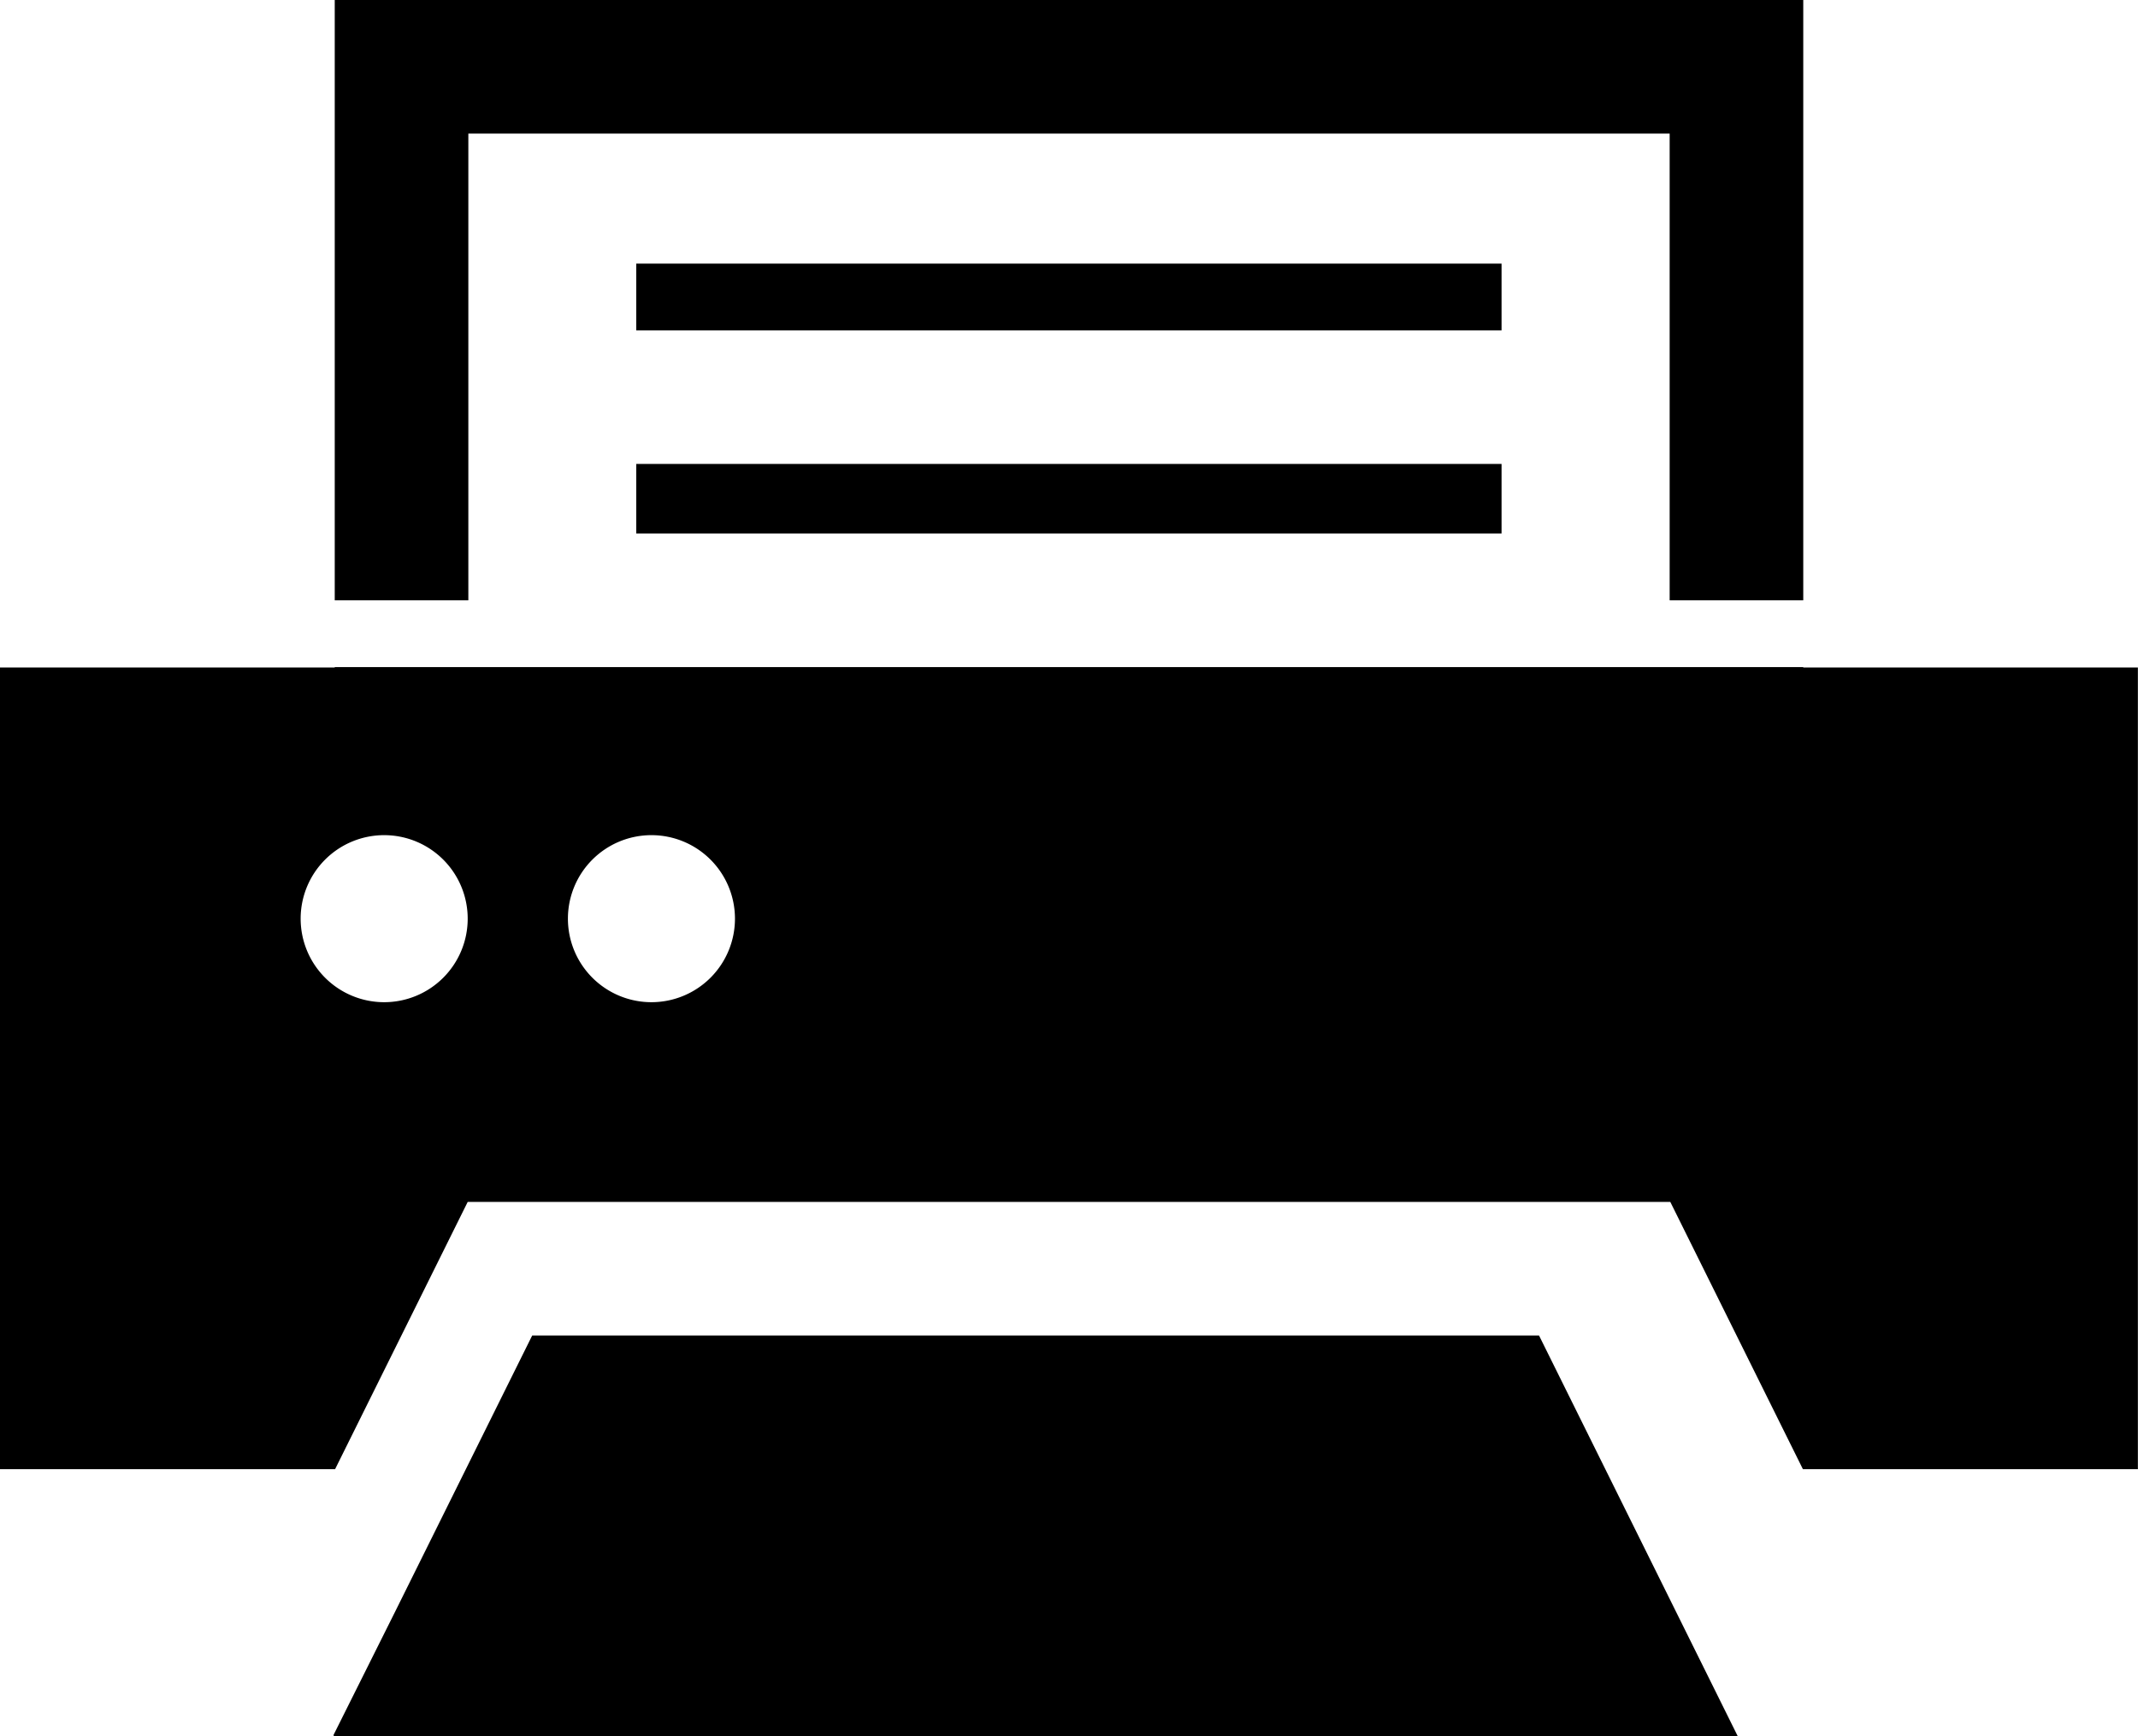
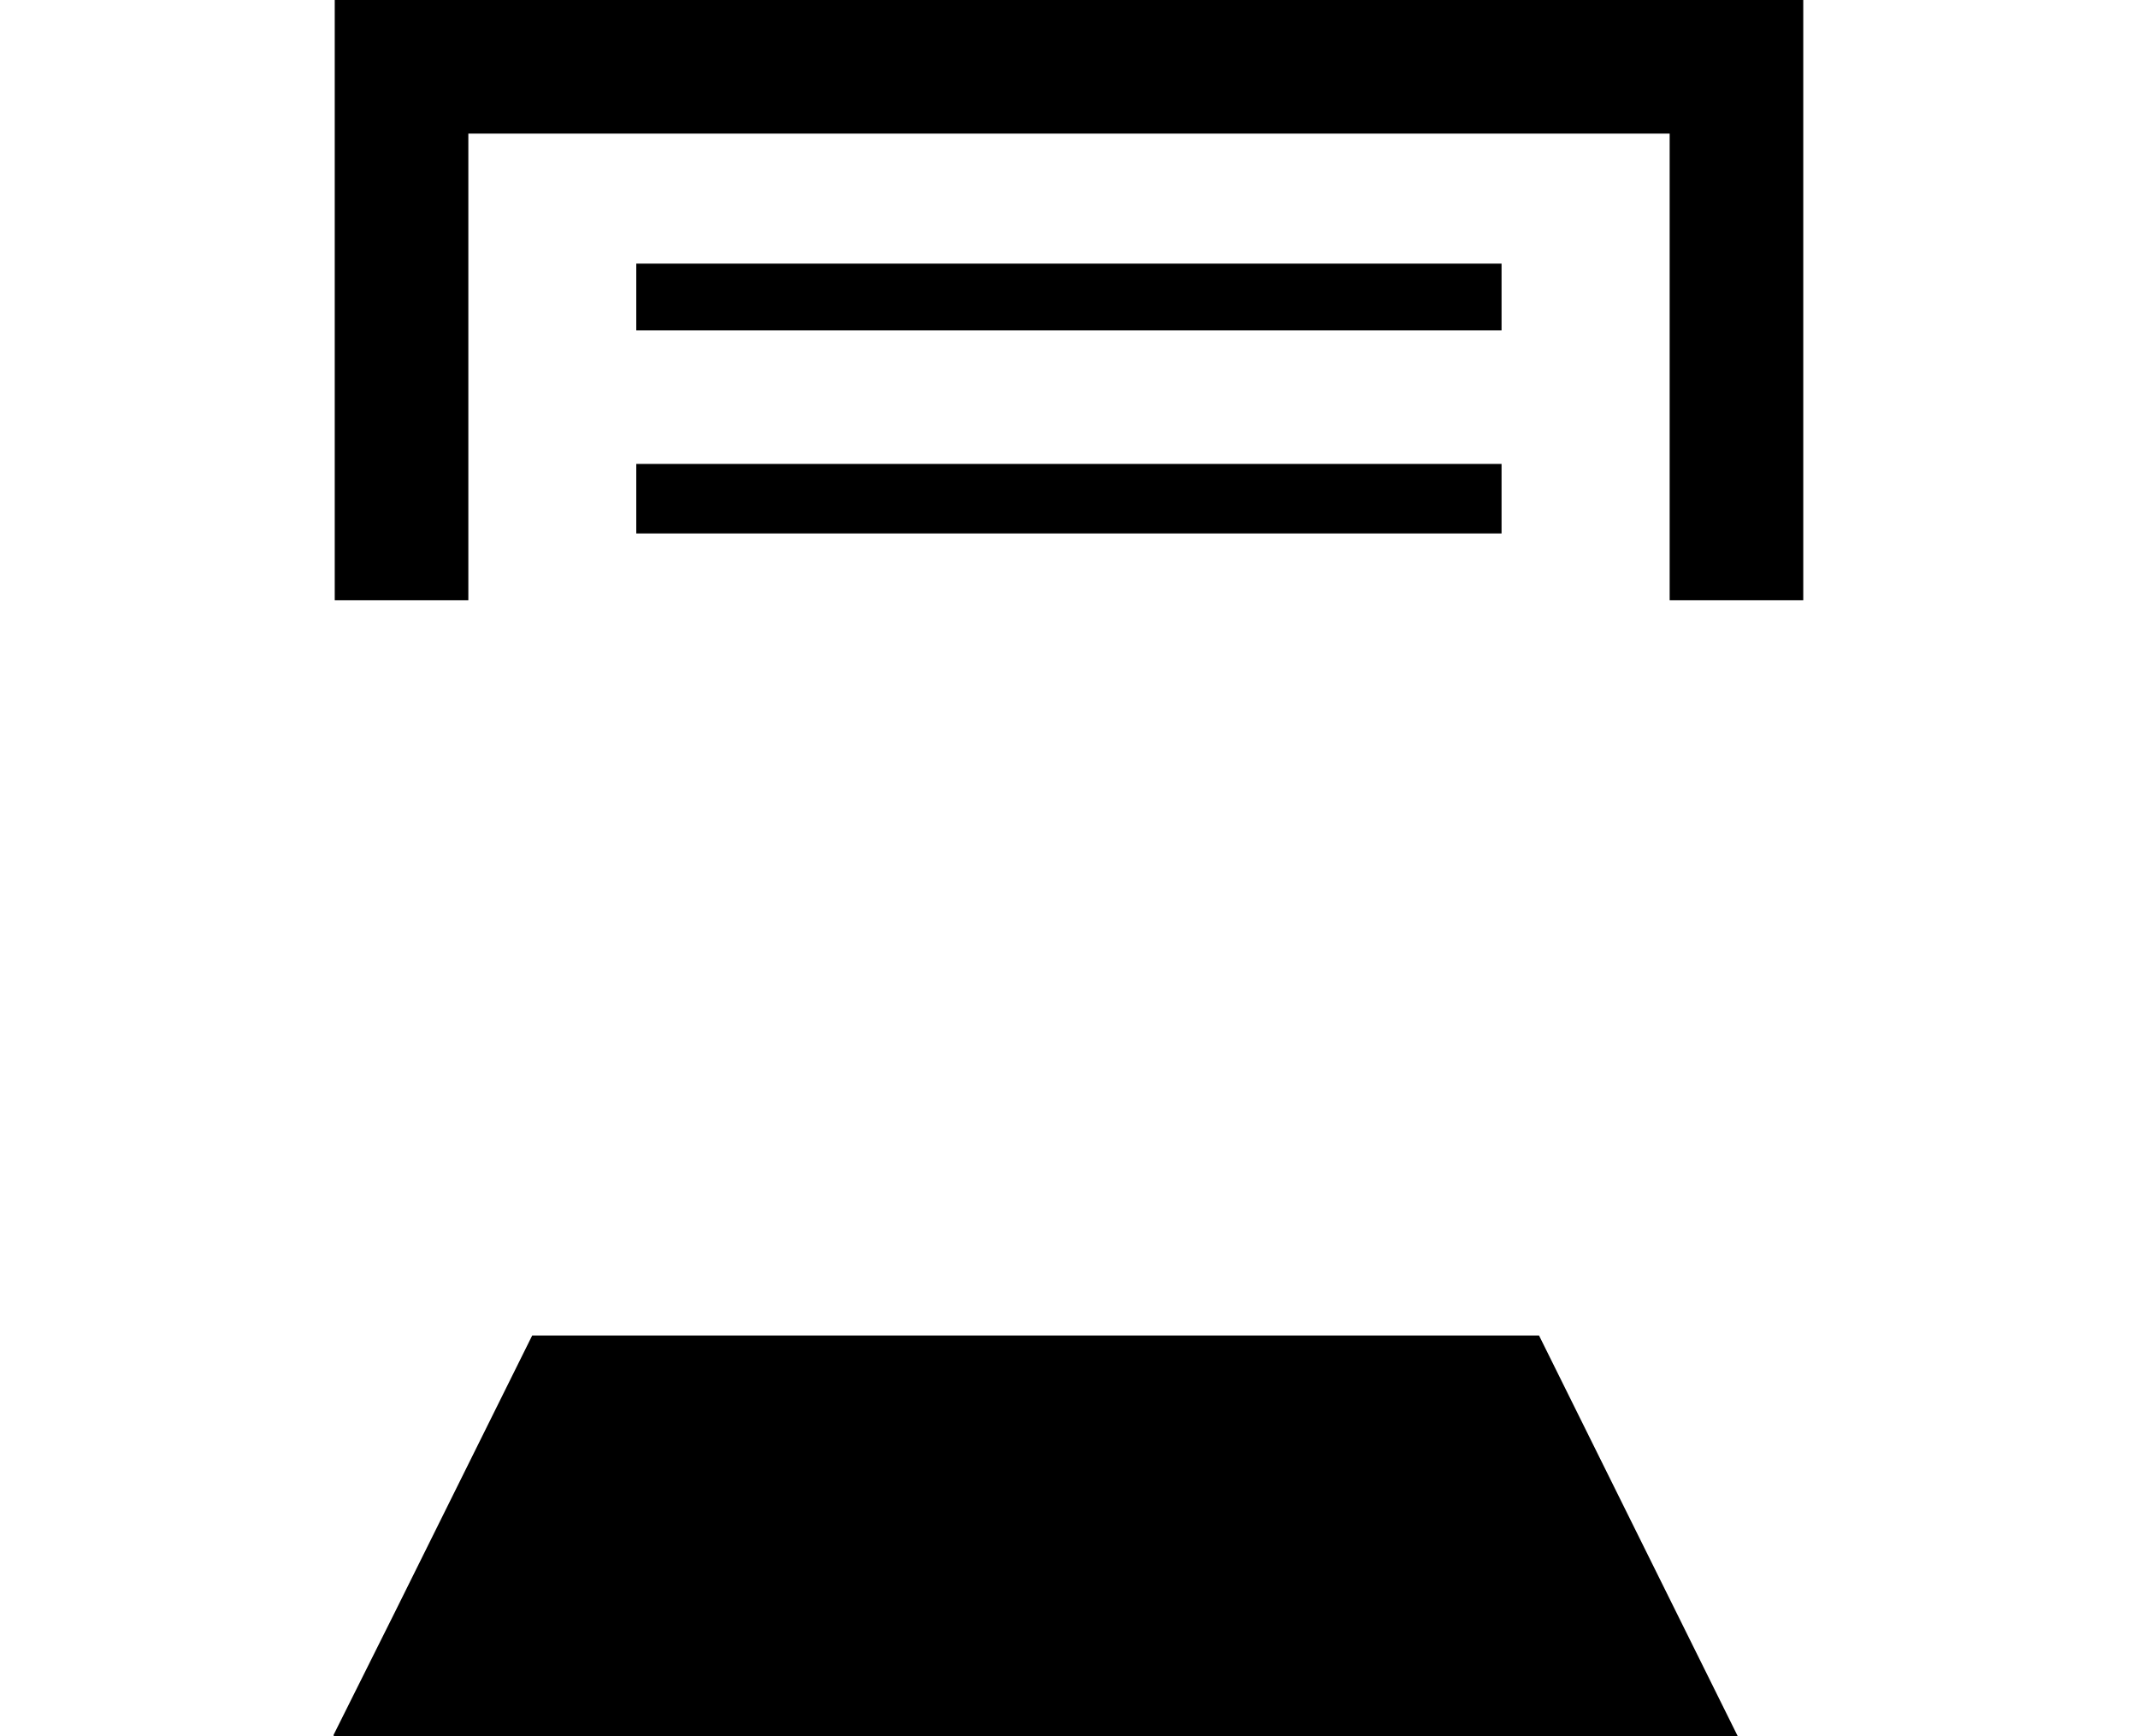
<svg xmlns="http://www.w3.org/2000/svg" width="36.502" height="29.641" viewBox="0 0 36.502 29.641">
  <defs>
    <clipPath id="a">
      <rect width="36.502" height="29.641" fill="none" />
    </clipPath>
  </defs>
  <g transform="translate(0 0)">
    <path d="M52.873,15.784H38.1v1.14H52.873Z" transform="translate(-27.237 -11.283)" />
    <path d="M52.873,28.963V27.776H38.1v1.187Z" transform="translate(-27.237 -19.855)" />
    <path d="M23.354,79.96l-2.345,4.725-1.049,2.1h.009l-.009.017H43.937L40.544,79.96Z" transform="translate(-14.268 -57.158)" />
    <path d="M20.04,0V10.249h2.281V2.281h20.51v7.968h2.281V0Z" transform="translate(-14.325)" />
    <g transform="translate(0 0)">
      <g clip-path="url(#a)">
-         <path d="M30.787,39.946V39.94H5.715v.006H0V53.634H5.721l2.264-4.563H28.517l2.264,4.563H36.5V39.946ZM6.559,45.661a1.426,1.426,0,1,1,1.426-1.426,1.426,1.426,0,0,1-1.426,1.426m4.563,0a1.426,1.426,0,1,1,1.426-1.426,1.426,1.426,0,0,1-1.426,1.426" transform="translate(0 -28.55)" />
-       </g>
+         </g>
    </g>
  </g>
</svg>